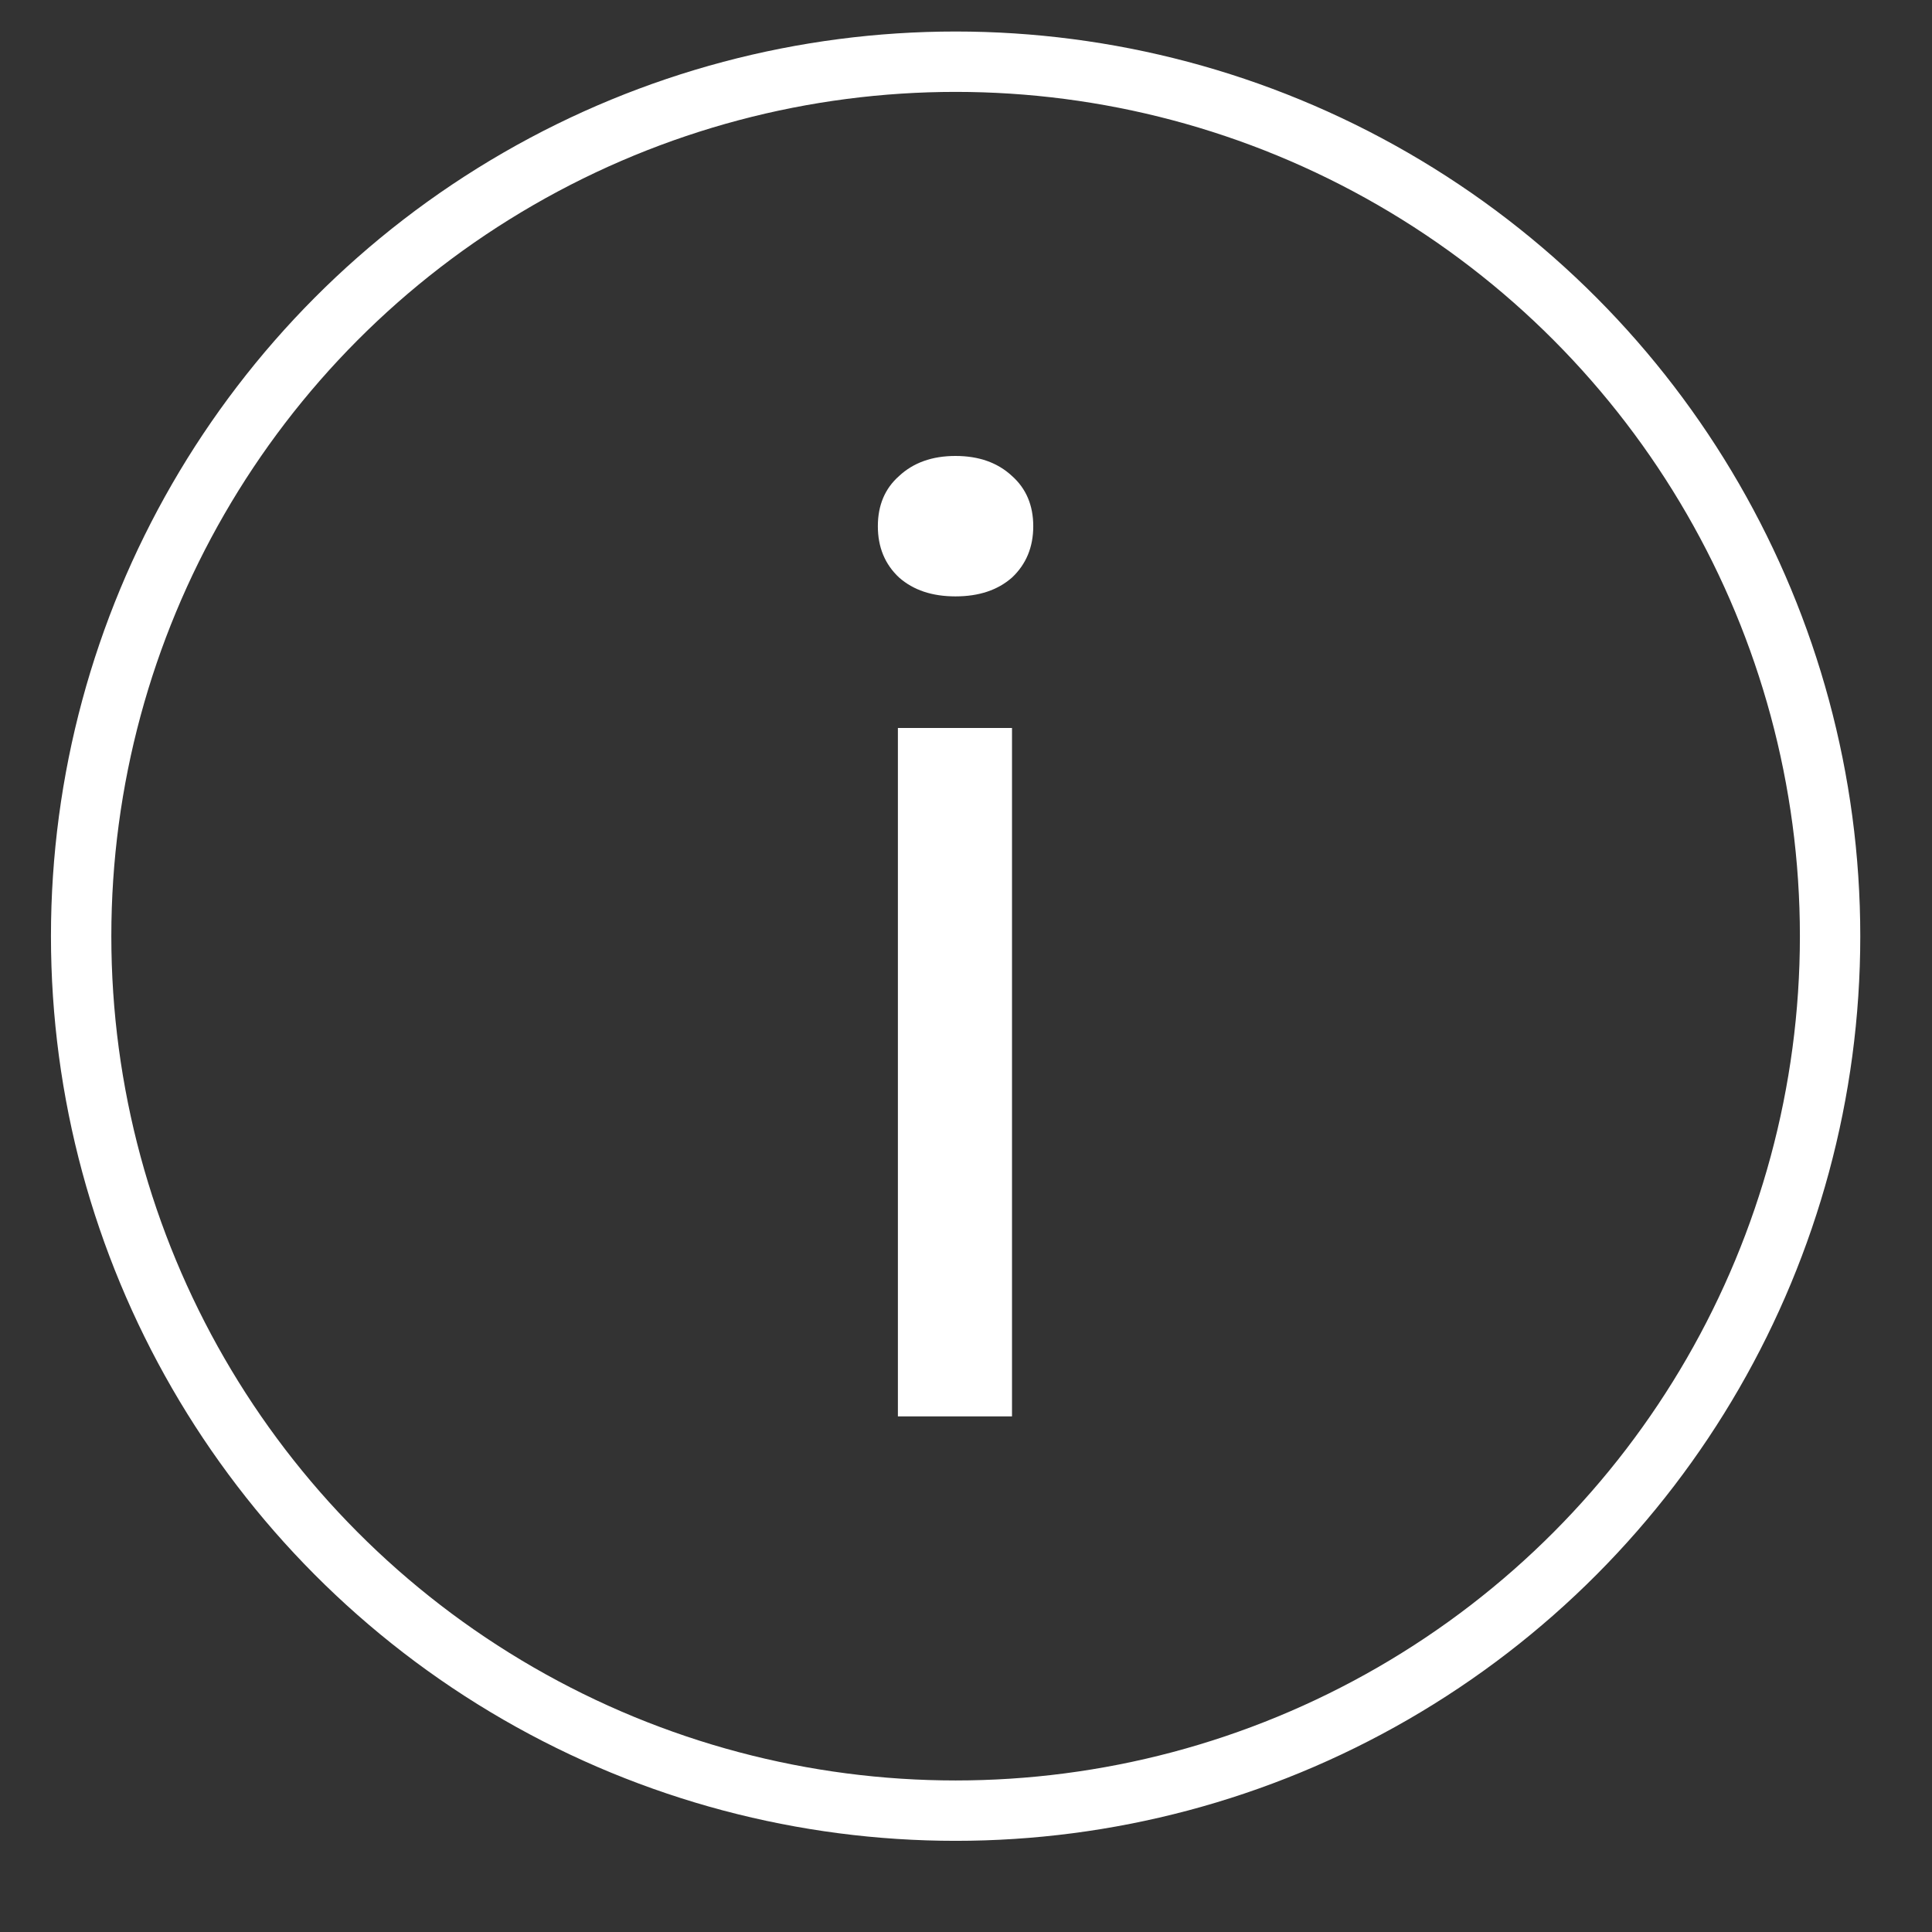
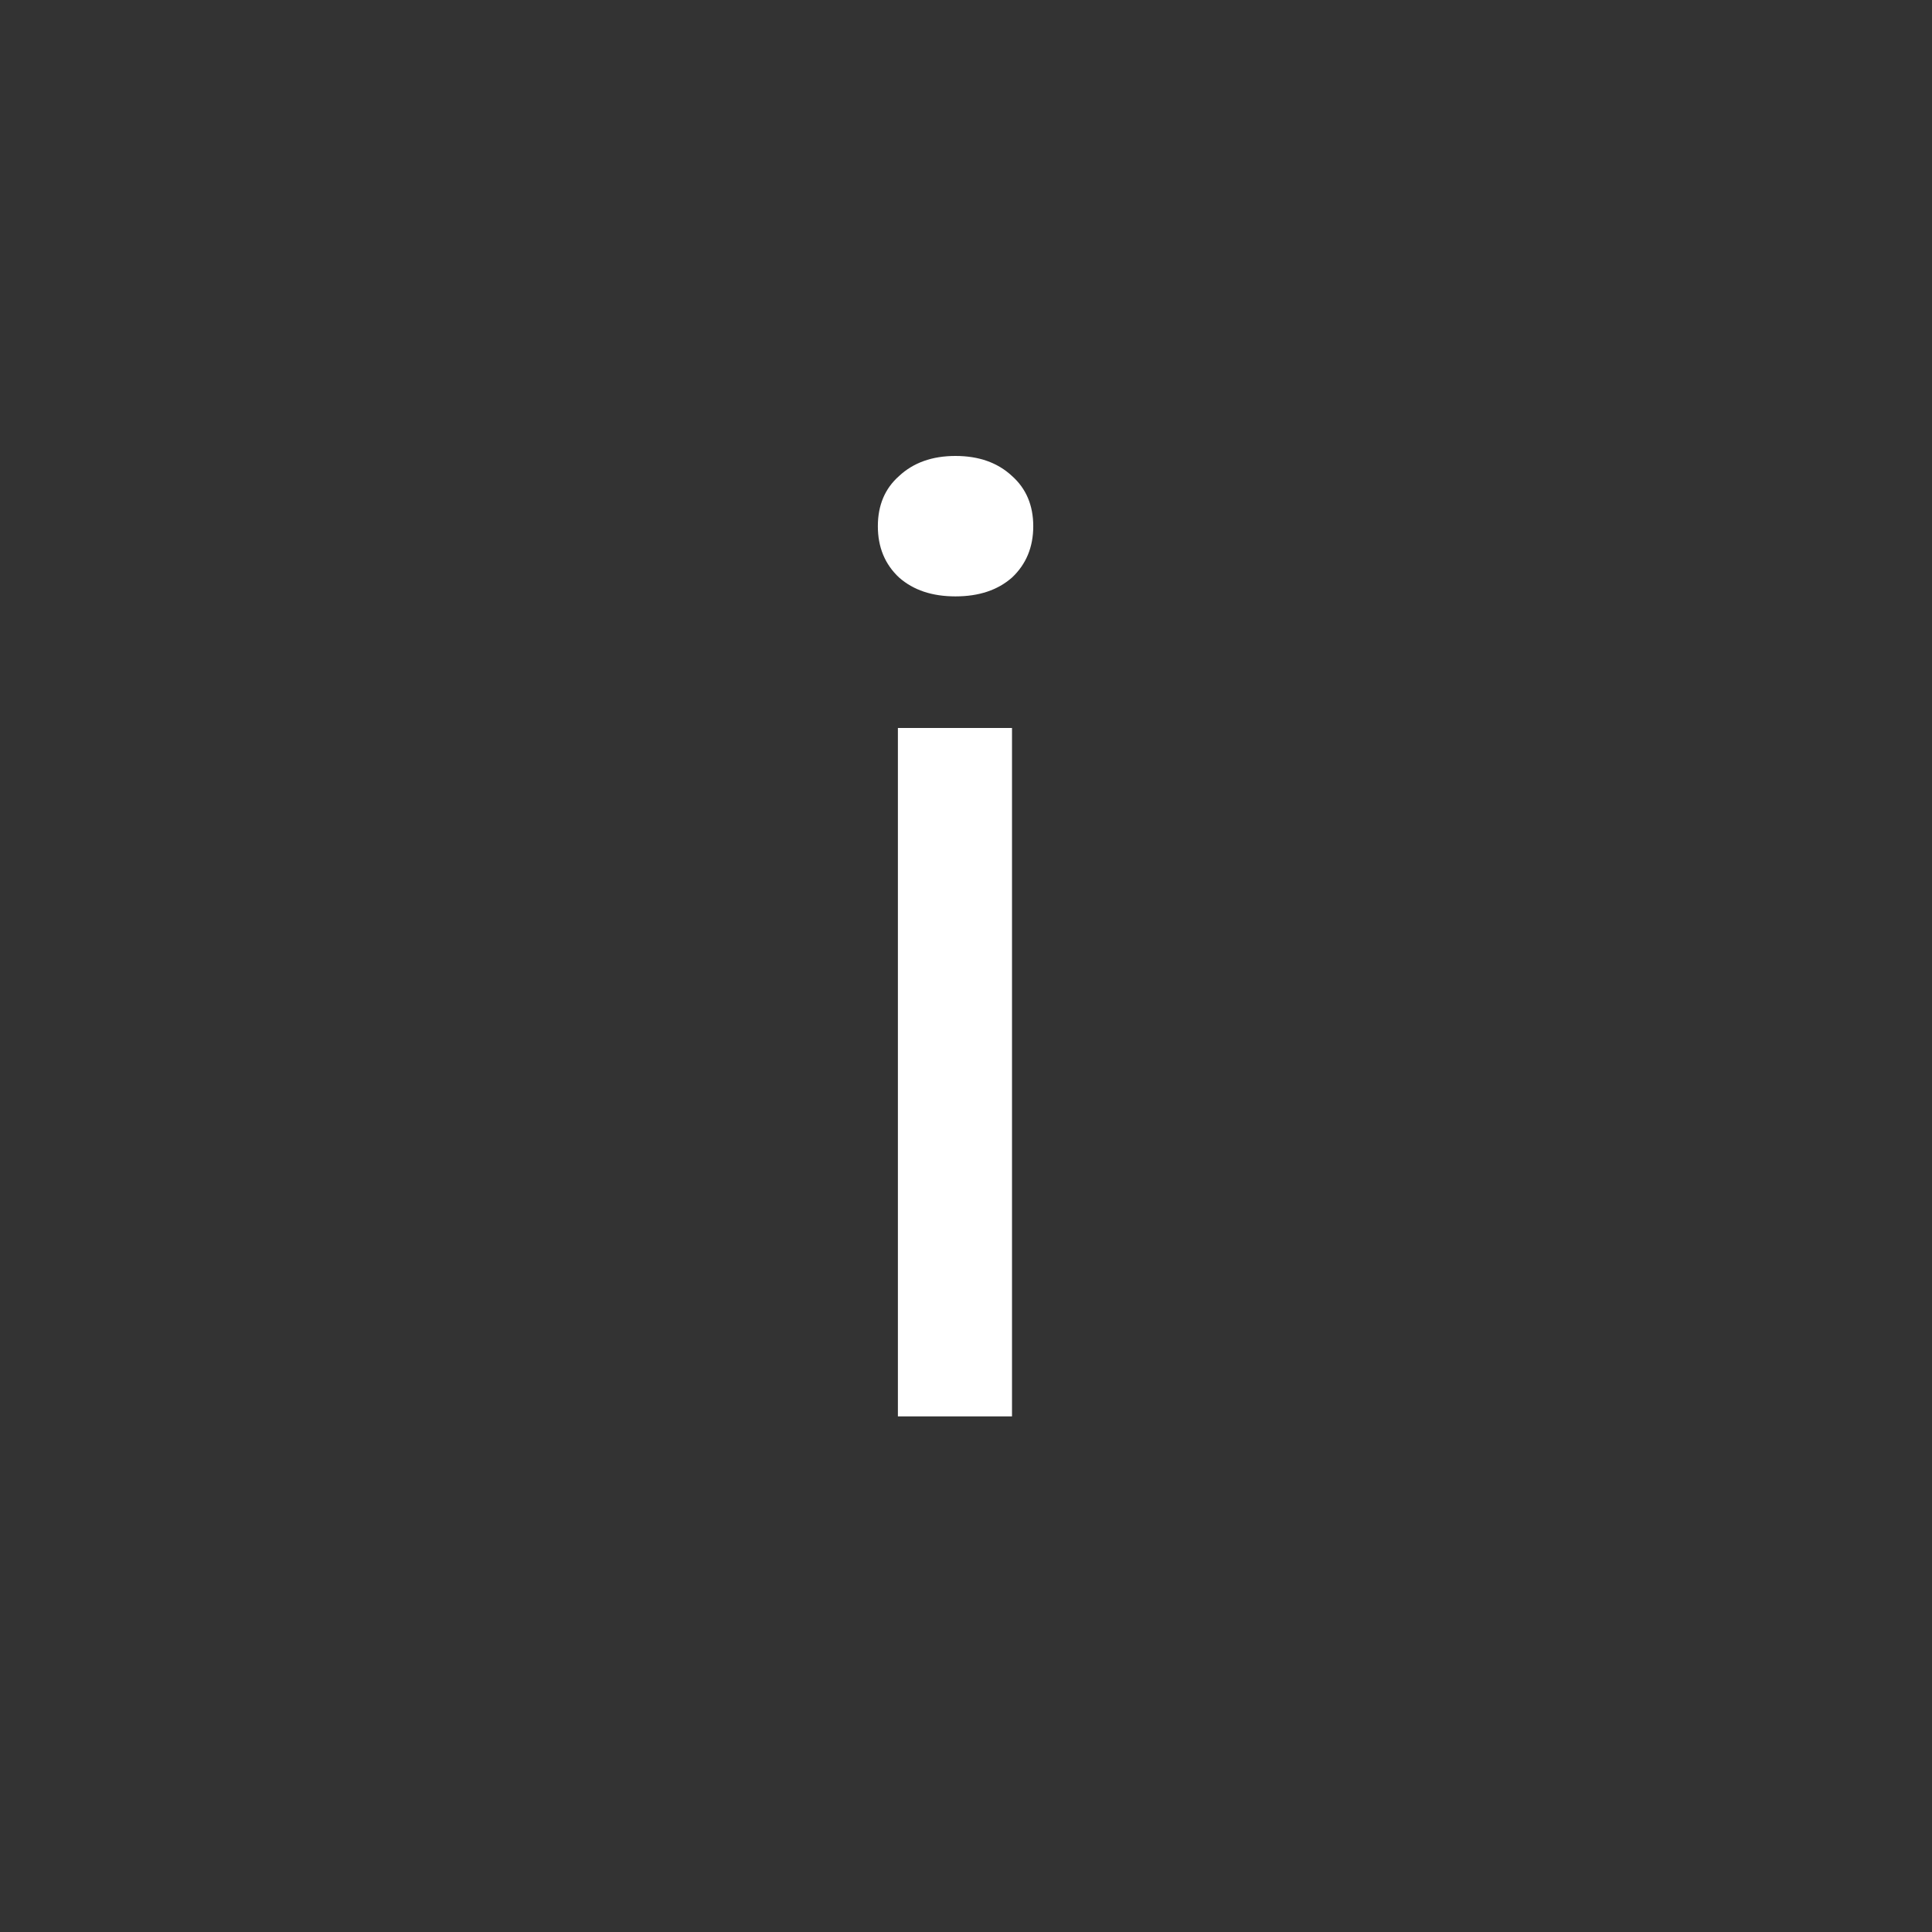
<svg xmlns="http://www.w3.org/2000/svg" width="16" height="16" viewBox="0 0 16 16" fill="none">
  <rect x="0" y="0" width="16" height="16" fill="#333333" stroke="none" />
-   <circle cx="7.914" cy="7.753" r="7.242" stroke="white" stroke-width="0.5" />
  <path d="M7.27 4.358C7.27 4.185 7.328 4.046 7.446 3.942C7.564 3.832 7.719 3.776 7.913 3.776C8.107 3.776 8.263 3.832 8.381 3.942C8.498 4.046 8.557 4.185 8.557 4.358C8.557 4.531 8.498 4.673 8.381 4.783C8.263 4.887 8.107 4.939 7.913 4.939C7.719 4.939 7.564 4.887 7.446 4.783C7.328 4.673 7.27 4.531 7.27 4.358ZM8.381 6.029V11.73H7.436V6.029H8.381Z" fill="white" />
</svg>